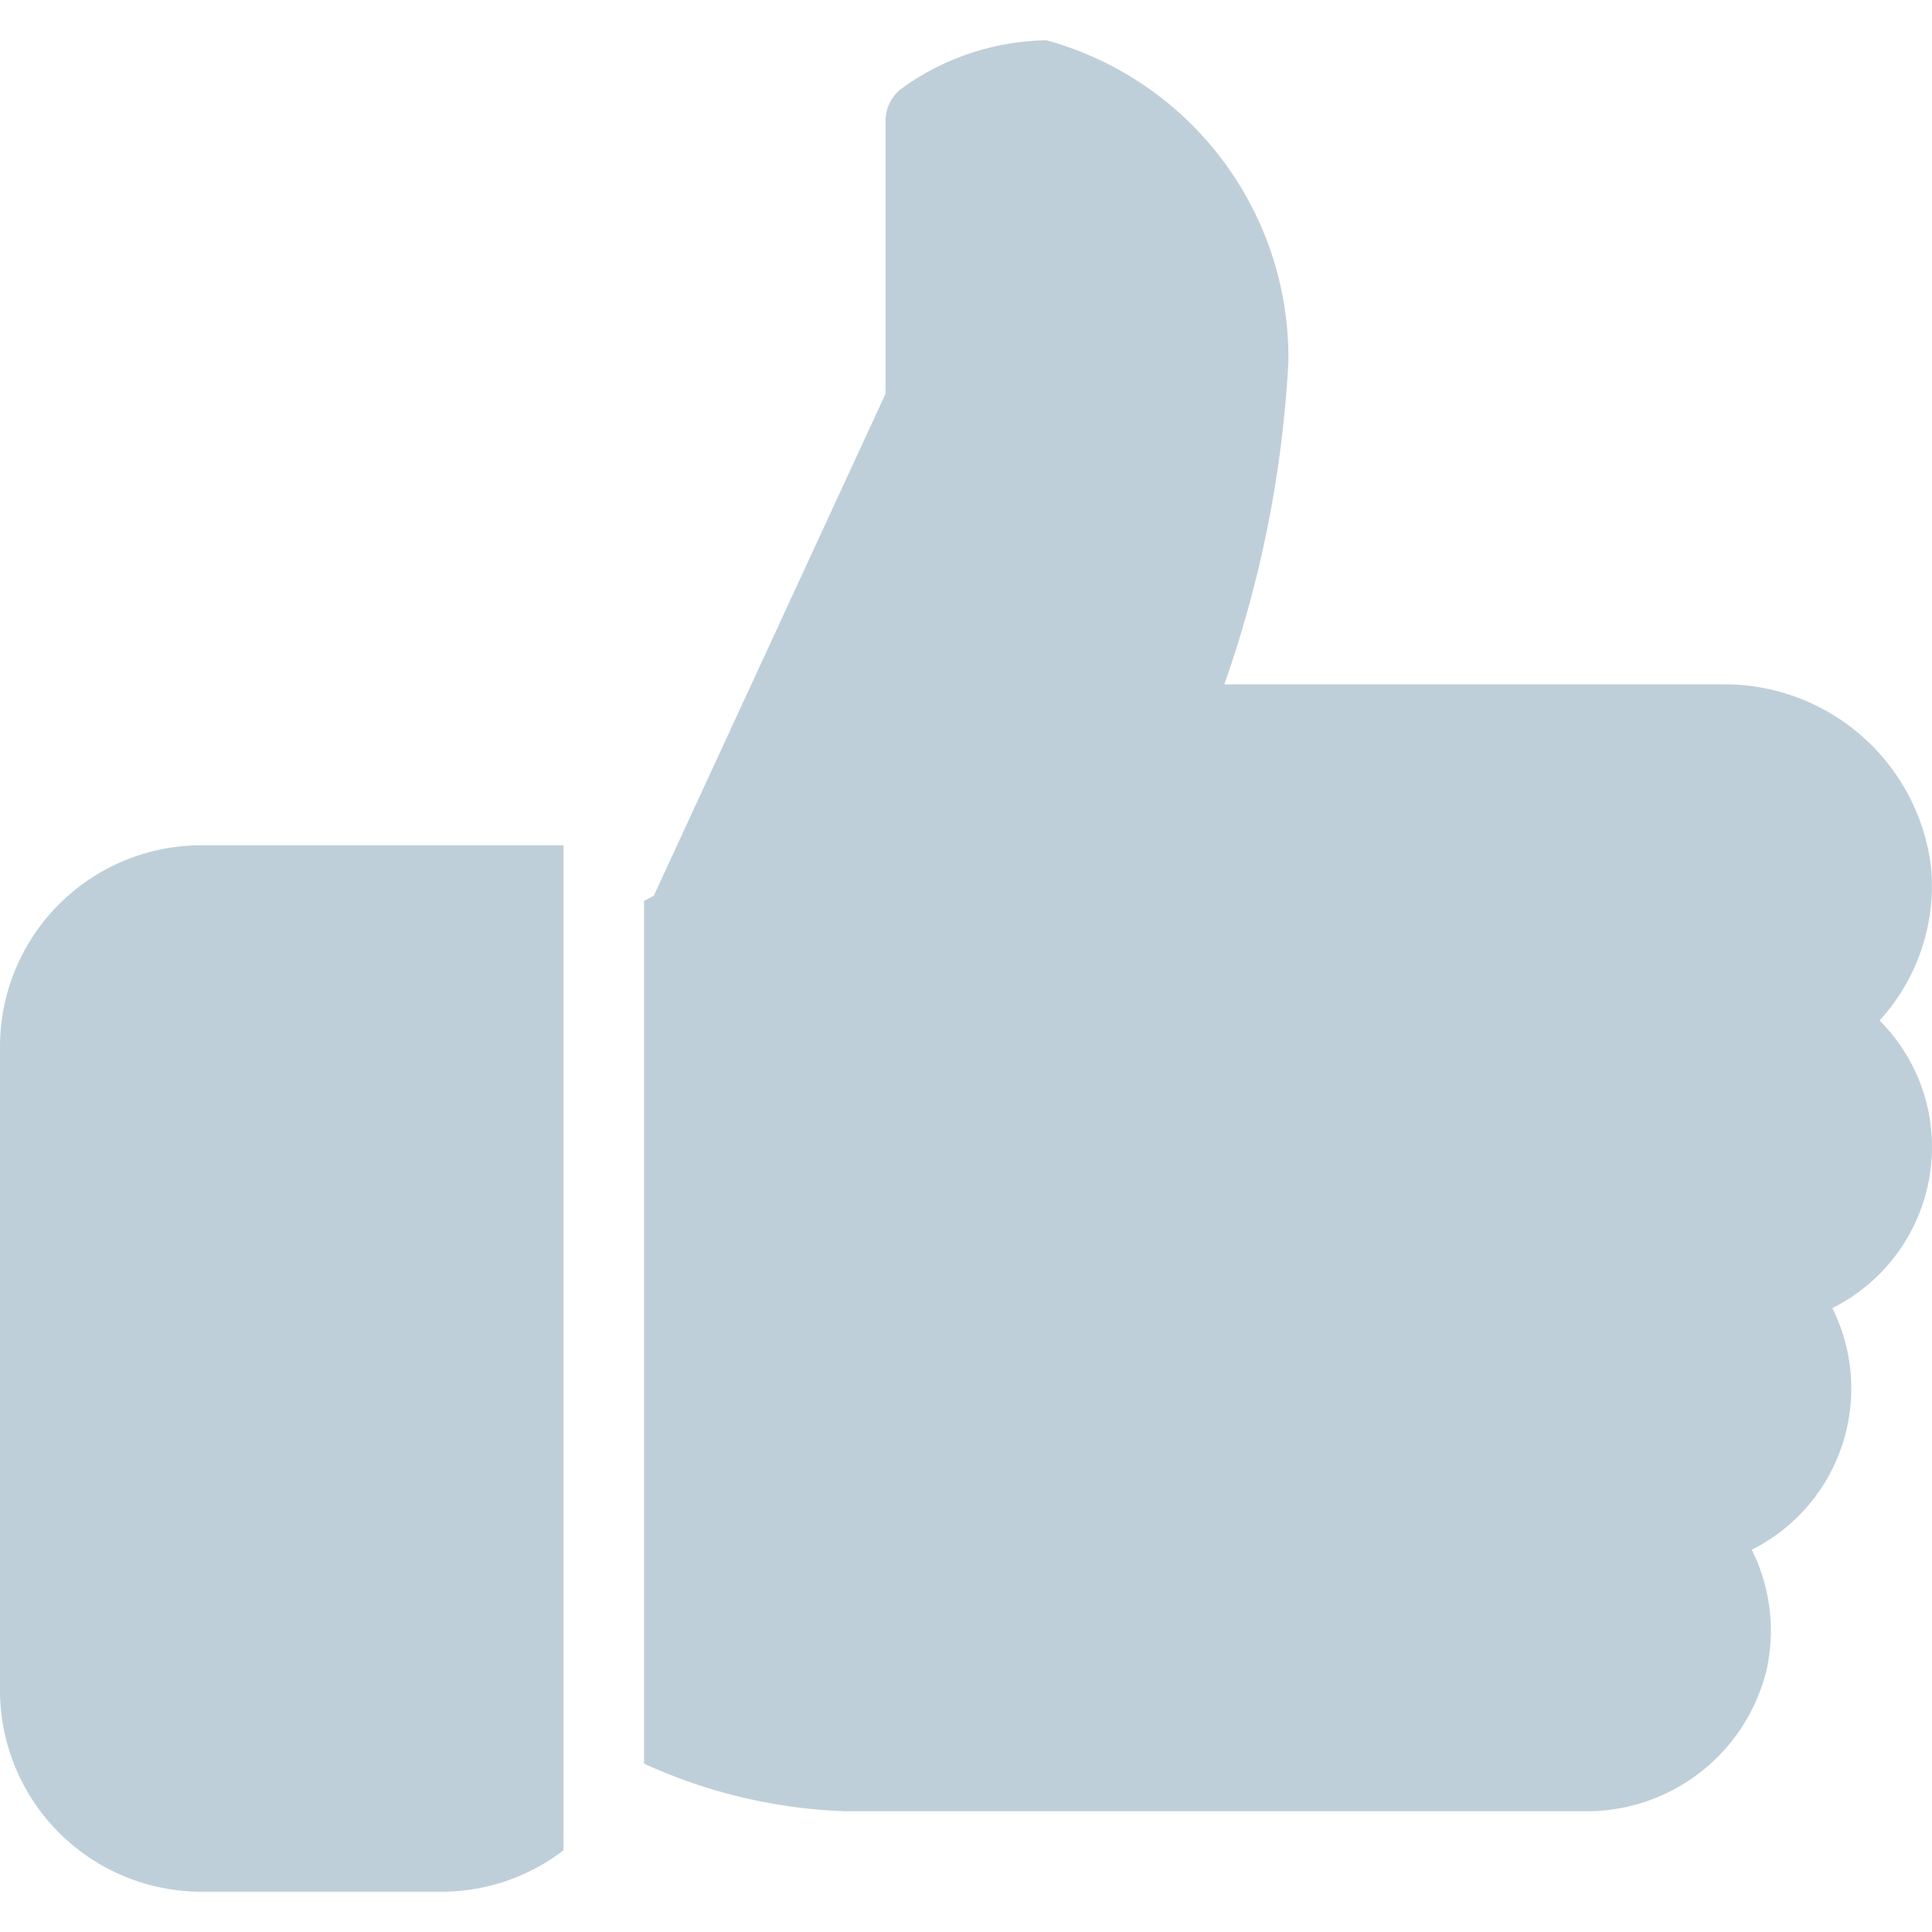
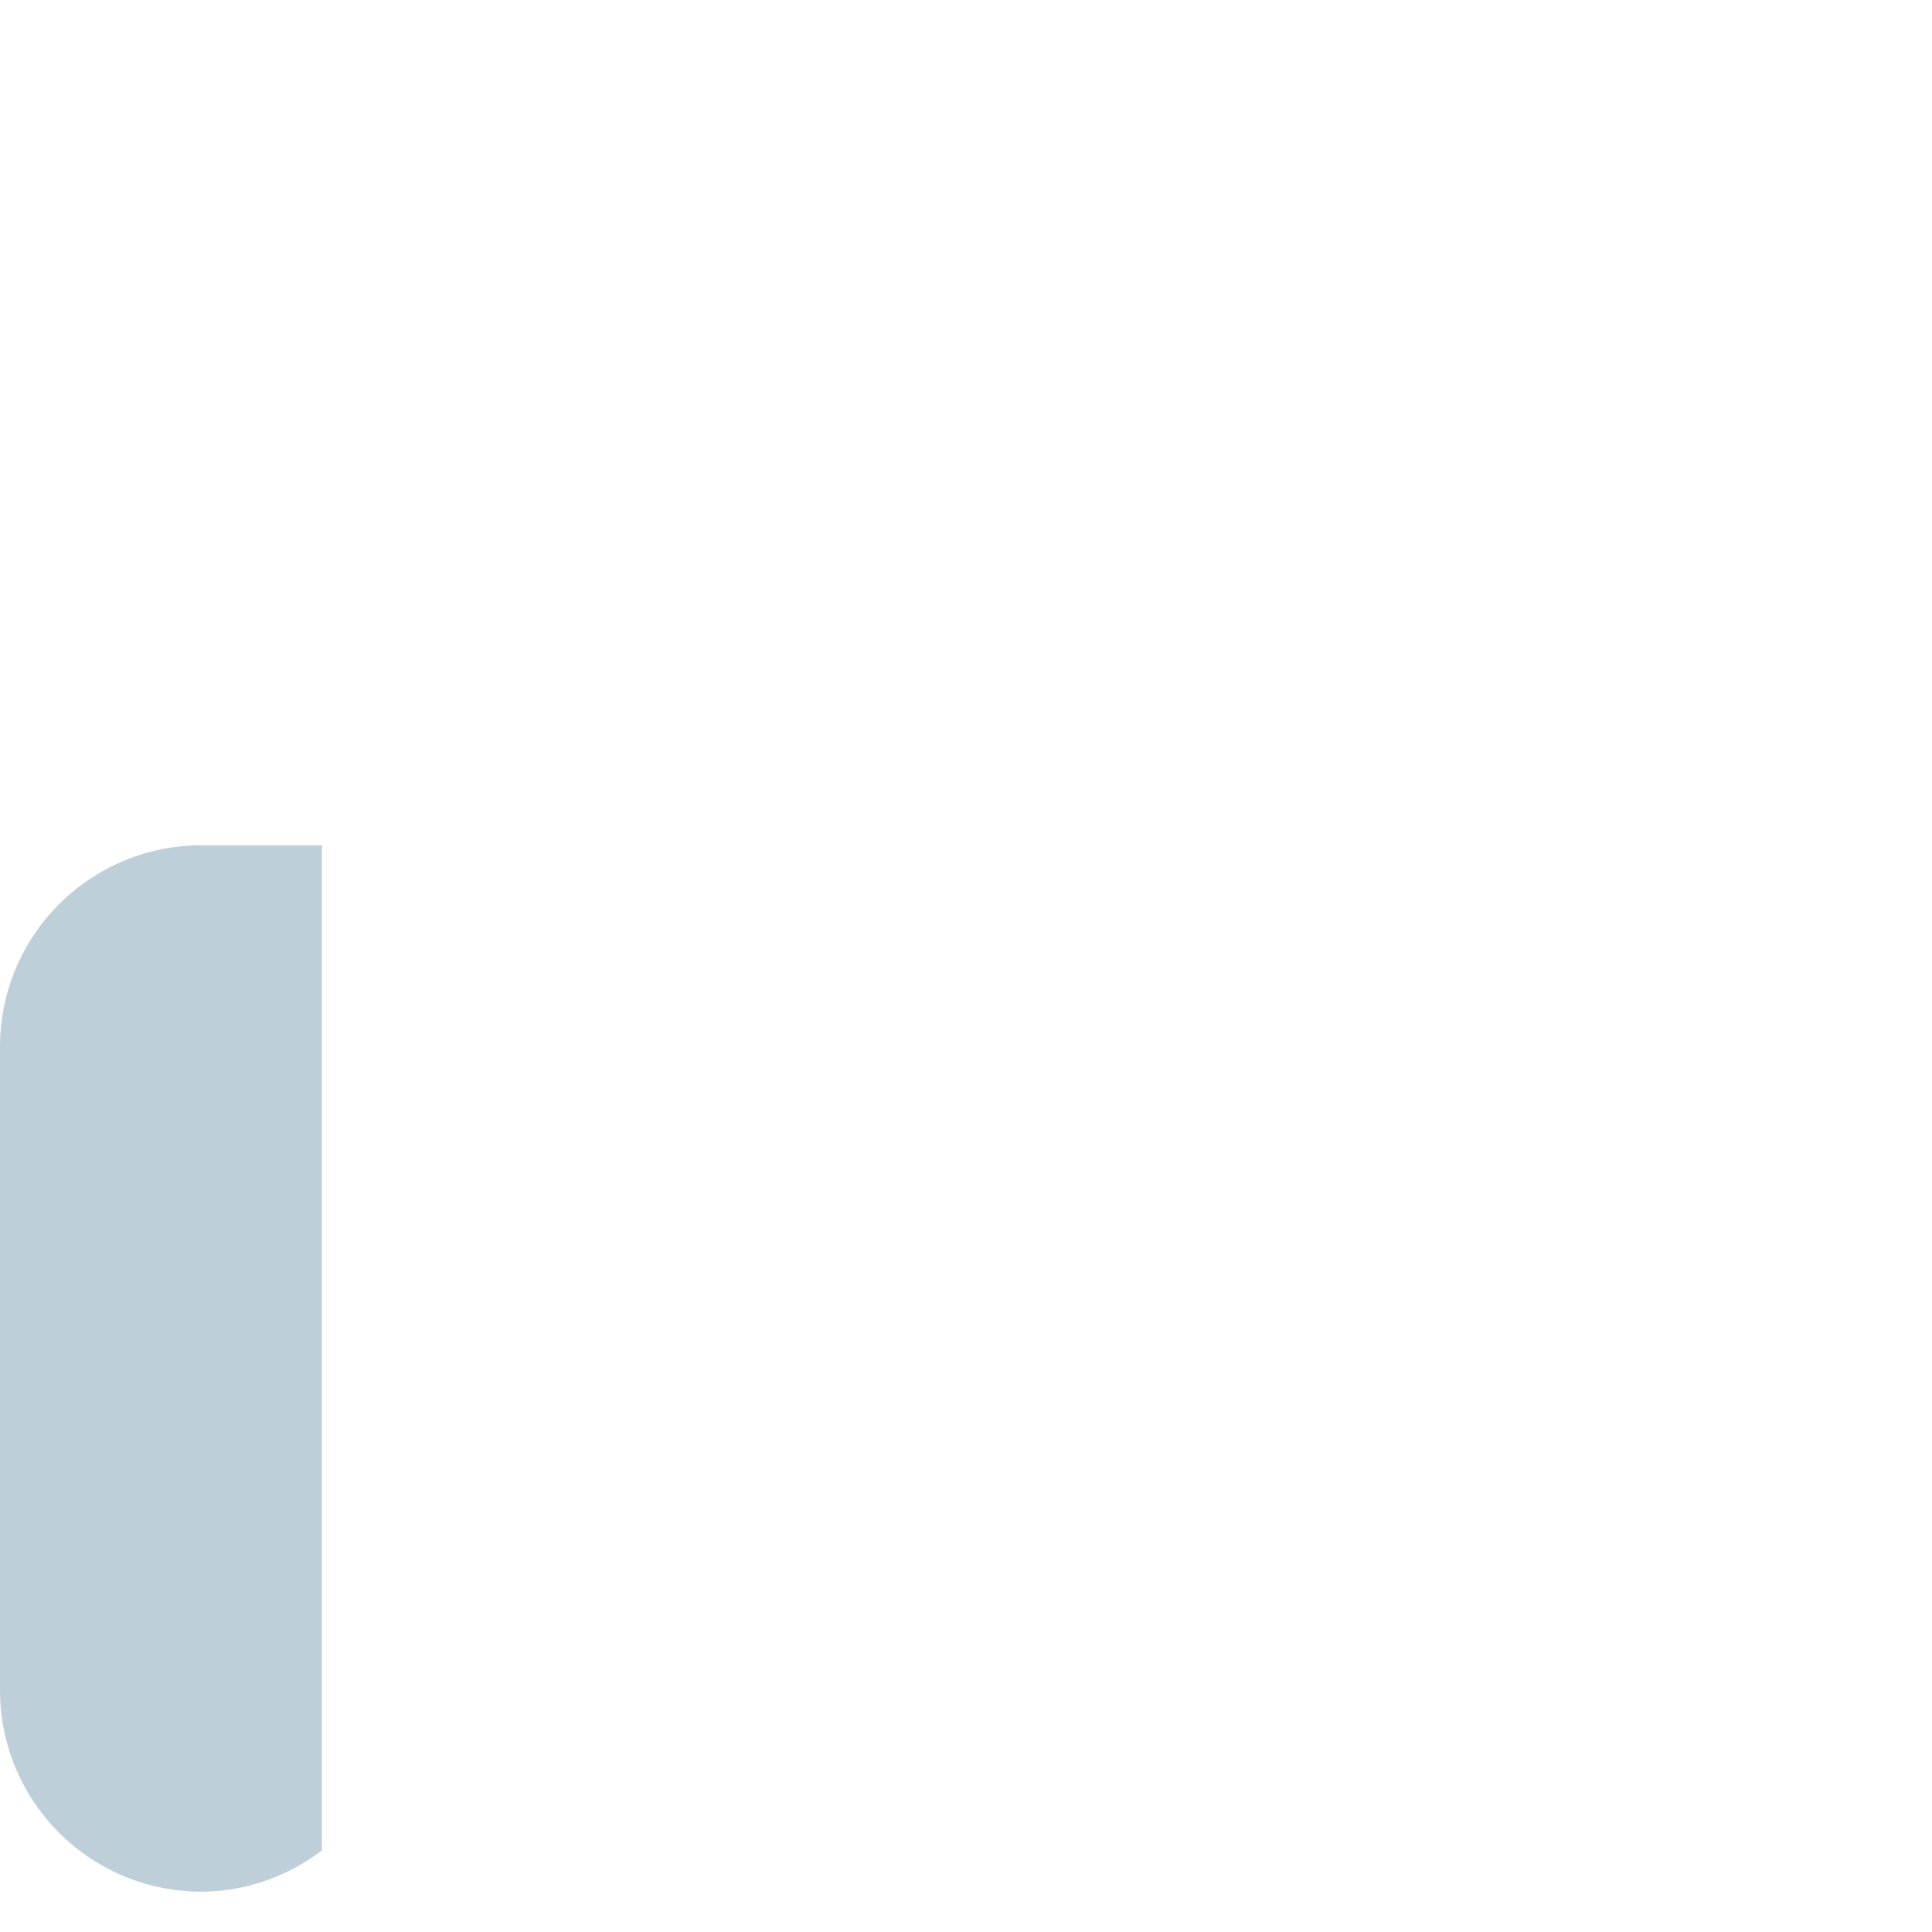
<svg xmlns="http://www.w3.org/2000/svg" width="14" height="14" viewBox="0 0 14 14">
  <defs>
    <clipPath id="clip-path">
      <path id="Прямоугольник_67" fill="#bfcfd9" stroke="#707070" d="M0 0H14V14H0z" />
    </clipPath>
    <style>
            .cls-3{fill:#bfcfd9}
        </style>
  </defs>
  <g id="Группа_масок_259" clip-path="url(#clip-path)">
    <g id="like_1_">
      <g id="Сгруппировать_284">
        <g id="Сгруппировать_283">
-           <path id="Контур_344" d="M1.458 6.125A1.46 1.46 0 0 0 0 7.583v4.667a1.46 1.46 0 0 0 1.458 1.458h1.75a1.448 1.448 0 0 0 .875-.3V6.125z" class="cls-3" />
+           <path id="Контур_344" d="M1.458 6.125A1.46 1.46 0 0 0 0 7.583v4.667a1.46 1.46 0 0 0 1.458 1.458a1.448 1.448 0 0 0 .875-.3V6.125z" class="cls-3" />
        </g>
      </g>
      <g id="Сгруппировать_286">
        <g id="Сгруппировать_285">
-           <path id="Контур_345" d="M14 8.313a1.294 1.294 0 0 0-.38-.918 1.448 1.448 0 0 0 .373-1.114 1.508 1.508 0 0 0-1.521-1.322h-3.6a8.387 8.387 0 0 0 .464-2.333A2.384 2.384 0 0 0 7.583.292a1.835 1.835 0 0 0-1.057.355.293.293 0 0 0-.109.228v1.978l-1.68 3.639-.07.036v6.252a3.822 3.822 0 0 0 1.458.345h5.354a1.342 1.342 0 0 0 1.321-1.019 1.312 1.312 0 0 0-.106-.876 1.307 1.307 0 0 0 .584-1.751A1.306 1.306 0 0 0 14 8.313z" class="cls-3" />
-         </g>
+           </g>
      </g>
    </g>
  </g>
</svg>